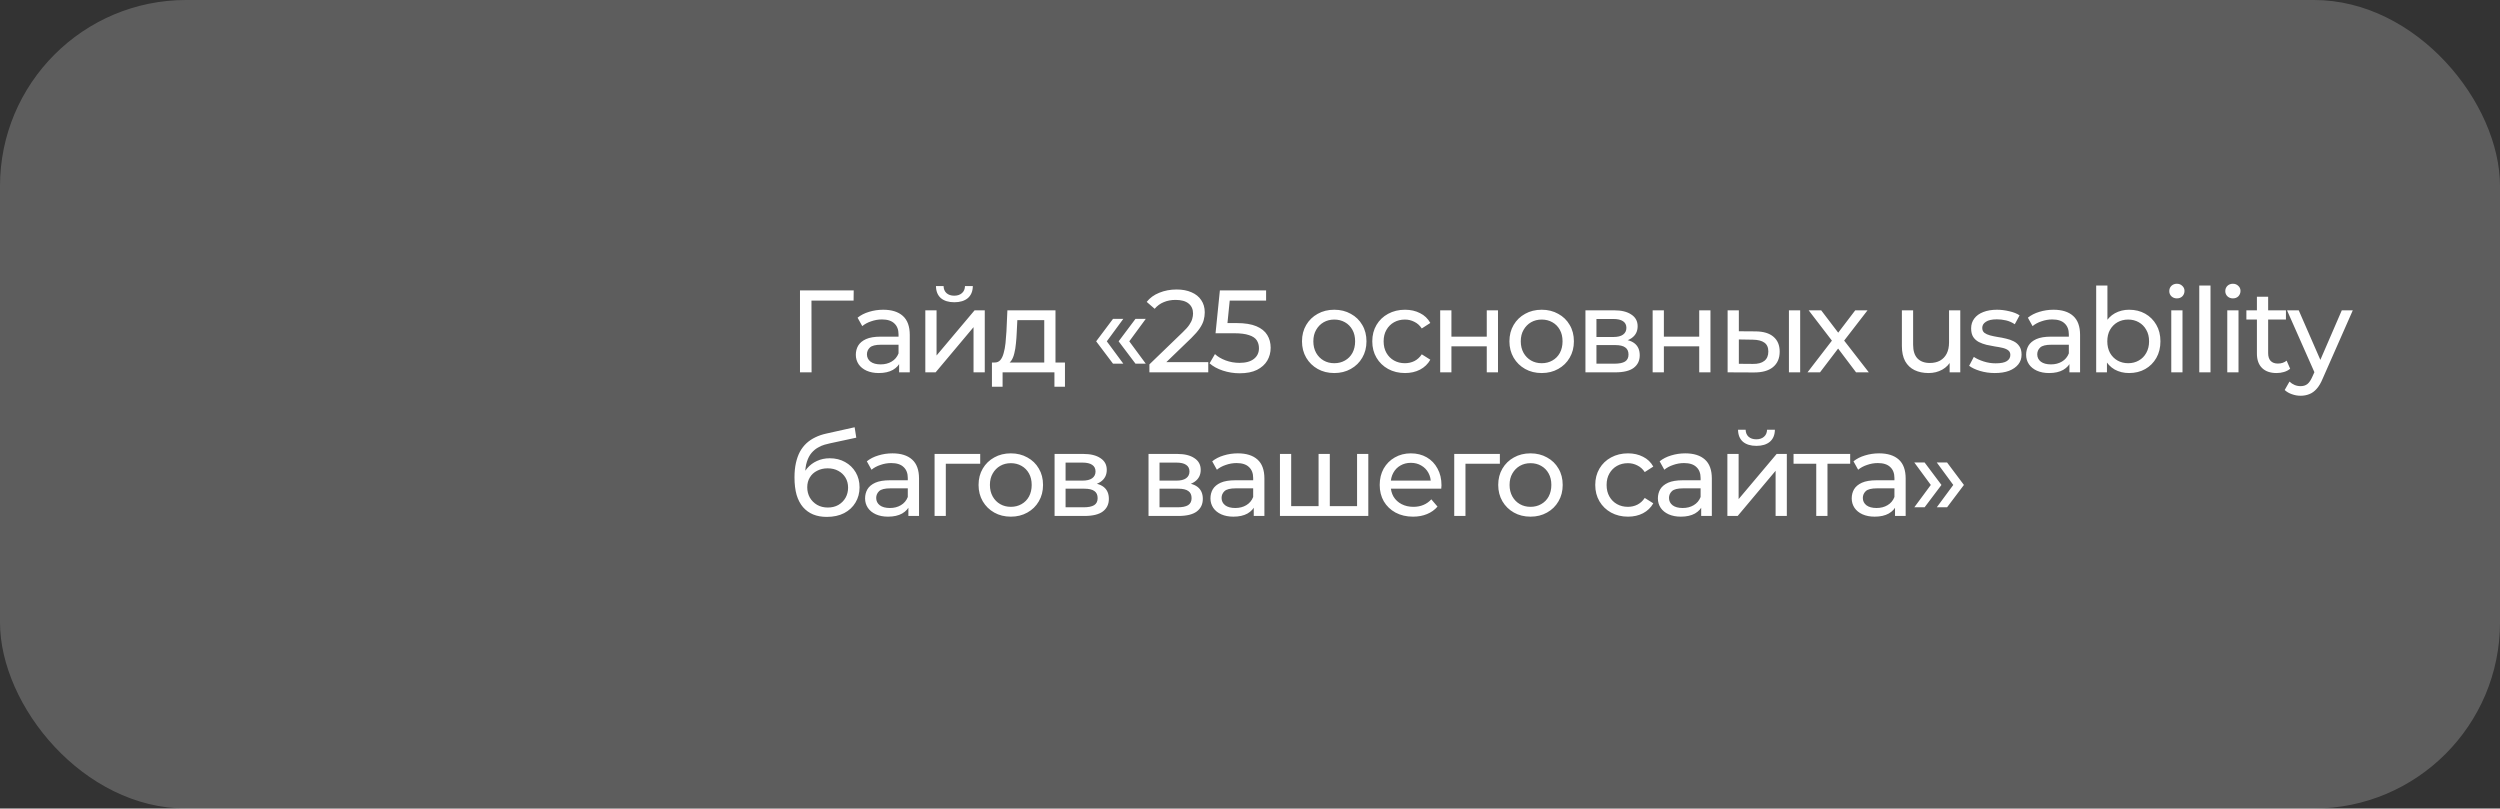
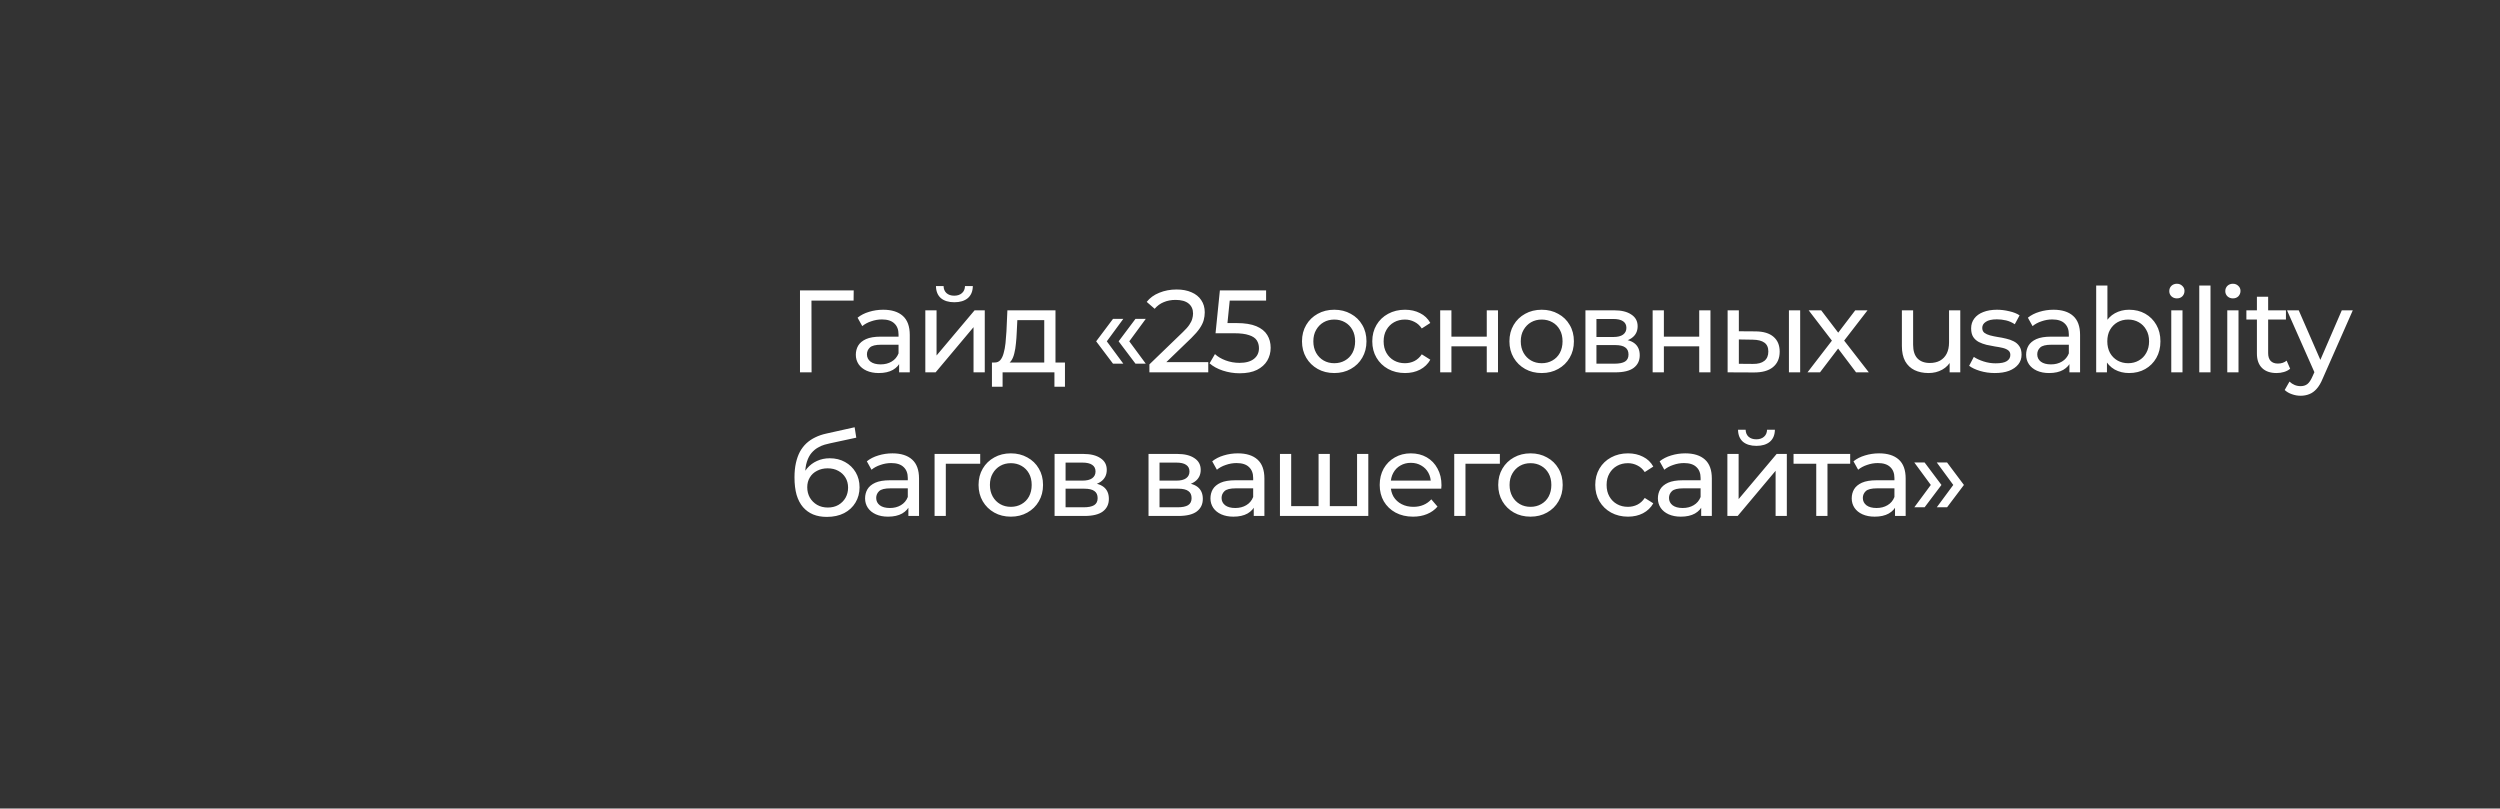
<svg xmlns="http://www.w3.org/2000/svg" width="470" height="152" viewBox="0 0 470 152" fill="none">
  <rect x="0" y="0" width="470" height="152" fill="#333333" stroke="none" />
-   <rect opacity="0.21" width="470" height="152" rx="35" fill="white" />
  <path d="M150.398 70V54.6H160.496L160.474 56.514H152.026L152.554 55.964L152.576 70H150.398ZM169.035 70V67.536L168.925 67.074V62.872C168.925 61.977 168.661 61.288 168.133 60.804C167.619 60.305 166.842 60.056 165.801 60.056C165.111 60.056 164.437 60.173 163.777 60.408C163.117 60.628 162.559 60.929 162.105 61.31L161.225 59.726C161.826 59.242 162.545 58.875 163.381 58.626C164.231 58.362 165.119 58.23 166.043 58.23C167.641 58.23 168.873 58.619 169.739 59.396C170.604 60.173 171.037 61.361 171.037 62.96V70H169.035ZM165.207 70.132C164.341 70.132 163.579 69.985 162.919 69.692C162.273 69.399 161.775 68.995 161.423 68.482C161.071 67.954 160.895 67.36 160.895 66.7C160.895 66.069 161.041 65.497 161.335 64.984C161.643 64.471 162.134 64.06 162.809 63.752C163.498 63.444 164.422 63.29 165.581 63.29H169.277V64.808H165.669C164.613 64.808 163.901 64.984 163.535 65.336C163.168 65.688 162.985 66.113 162.985 66.612C162.985 67.184 163.212 67.646 163.667 67.998C164.121 68.335 164.752 68.504 165.559 68.504C166.351 68.504 167.04 68.328 167.627 67.976C168.228 67.624 168.661 67.111 168.925 66.436L169.343 67.888C169.064 68.577 168.573 69.127 167.869 69.538C167.165 69.934 166.277 70.132 165.207 70.132ZM173.96 70V58.34H176.072V66.832L183.222 58.34H185.136V70H183.024V61.508L175.896 70H173.96ZM179.416 56.822C178.345 56.822 177.502 56.565 176.886 56.052C176.284 55.524 175.976 54.769 175.962 53.786H177.392C177.406 54.343 177.59 54.783 177.942 55.106C178.308 55.429 178.792 55.59 179.394 55.59C179.995 55.59 180.479 55.429 180.846 55.106C181.212 54.783 181.403 54.343 181.418 53.786H182.892C182.877 54.769 182.562 55.524 181.946 56.052C181.33 56.565 180.486 56.822 179.416 56.822ZM196.319 69.01V60.188H191.259L191.149 62.432C191.12 63.165 191.069 63.877 190.995 64.566C190.937 65.241 190.834 65.864 190.687 66.436C190.555 67.008 190.357 67.477 190.093 67.844C189.829 68.211 189.477 68.438 189.037 68.526L186.947 68.152C187.402 68.167 187.769 68.02 188.047 67.712C188.326 67.389 188.539 66.949 188.685 66.392C188.847 65.835 188.964 65.204 189.037 64.5C189.111 63.781 189.169 63.041 189.213 62.278L189.389 58.34H198.431V69.01H196.319ZM186.485 72.706V68.152H200.213V72.706H198.233V70H188.487V72.706H186.485ZM209.247 68.372L206.079 64.17L209.247 59.946H211.183L208.081 64.17L211.183 68.372H209.247ZM213.471 68.372L210.303 64.17L213.471 59.946H215.407L212.305 64.17L215.407 68.372H213.471ZM216.087 70V68.504L222.357 62.454C222.914 61.926 223.325 61.464 223.589 61.068C223.867 60.657 224.051 60.283 224.139 59.946C224.241 59.594 224.293 59.257 224.293 58.934C224.293 58.142 224.014 57.519 223.457 57.064C222.899 56.609 222.085 56.382 221.015 56.382C220.193 56.382 219.453 56.521 218.793 56.8C218.133 57.064 217.561 57.482 217.077 58.054L215.581 56.756C216.167 56.008 216.952 55.436 217.935 55.04C218.932 54.629 220.025 54.424 221.213 54.424C222.283 54.424 223.215 54.6 224.007 54.952C224.799 55.289 225.407 55.781 225.833 56.426C226.273 57.071 226.493 57.834 226.493 58.714C226.493 59.213 226.427 59.704 226.295 60.188C226.163 60.672 225.913 61.185 225.547 61.728C225.18 62.271 224.652 62.879 223.963 63.554L218.375 68.944L217.847 68.086H227.153V70H216.087ZM233.054 70.176C231.968 70.176 230.912 70.007 229.886 69.67C228.874 69.333 228.045 68.878 227.4 68.306L228.412 66.568C228.925 67.052 229.592 67.448 230.414 67.756C231.235 68.064 232.108 68.218 233.032 68.218C234.205 68.218 235.107 67.969 235.738 67.47C236.368 66.971 236.684 66.304 236.684 65.468C236.684 64.896 236.544 64.397 236.266 63.972C235.987 63.547 235.503 63.224 234.814 63.004C234.139 62.769 233.208 62.652 232.02 62.652H228.522L229.336 54.6H238.026V56.514H230.15L231.294 55.436L230.656 61.794L229.512 60.738H232.482C234.022 60.738 235.261 60.936 236.2 61.332C237.138 61.728 237.82 62.278 238.246 62.982C238.671 63.671 238.884 64.471 238.884 65.38C238.884 66.26 238.671 67.067 238.246 67.8C237.82 68.519 237.175 69.098 236.31 69.538C235.459 69.963 234.374 70.176 233.054 70.176ZM250.847 70.132C249.673 70.132 248.632 69.875 247.723 69.362C246.813 68.849 246.095 68.145 245.567 67.25C245.039 66.341 244.775 65.314 244.775 64.17C244.775 63.011 245.039 61.985 245.567 61.09C246.095 60.195 246.813 59.499 247.723 59C248.632 58.487 249.673 58.23 250.847 58.23C252.005 58.23 253.039 58.487 253.949 59C254.873 59.499 255.591 60.195 256.105 61.09C256.633 61.97 256.897 62.997 256.897 64.17C256.897 65.329 256.633 66.355 256.105 67.25C255.591 68.145 254.873 68.849 253.949 69.362C253.039 69.875 252.005 70.132 250.847 70.132ZM250.847 68.284C251.595 68.284 252.262 68.115 252.849 67.778C253.45 67.441 253.919 66.964 254.257 66.348C254.594 65.717 254.763 64.991 254.763 64.17C254.763 63.334 254.594 62.615 254.257 62.014C253.919 61.398 253.45 60.921 252.849 60.584C252.262 60.247 251.595 60.078 250.847 60.078C250.099 60.078 249.431 60.247 248.845 60.584C248.258 60.921 247.789 61.398 247.437 62.014C247.085 62.615 246.909 63.334 246.909 64.17C246.909 64.991 247.085 65.717 247.437 66.348C247.789 66.964 248.258 67.441 248.845 67.778C249.431 68.115 250.099 68.284 250.847 68.284ZM264.148 70.132C262.96 70.132 261.897 69.875 260.958 69.362C260.034 68.849 259.308 68.145 258.78 67.25C258.252 66.355 257.988 65.329 257.988 64.17C257.988 63.011 258.252 61.985 258.78 61.09C259.308 60.195 260.034 59.499 260.958 59C261.897 58.487 262.96 58.23 264.148 58.23C265.204 58.23 266.143 58.443 266.964 58.868C267.8 59.279 268.446 59.895 268.9 60.716L267.294 61.75C266.913 61.178 266.444 60.76 265.886 60.496C265.344 60.217 264.757 60.078 264.126 60.078C263.364 60.078 262.682 60.247 262.08 60.584C261.479 60.921 261.002 61.398 260.65 62.014C260.298 62.615 260.122 63.334 260.122 64.17C260.122 65.006 260.298 65.732 260.65 66.348C261.002 66.964 261.479 67.441 262.08 67.778C262.682 68.115 263.364 68.284 264.126 68.284C264.757 68.284 265.344 68.152 265.886 67.888C266.444 67.609 266.913 67.184 267.294 66.612L268.9 67.624C268.446 68.431 267.8 69.054 266.964 69.494C266.143 69.919 265.204 70.132 264.148 70.132ZM270.755 70V58.34H272.867V63.29H279.511V58.34H281.623V70H279.511V65.116H272.867V70H270.755ZM289.843 70.132C288.67 70.132 287.629 69.875 286.719 69.362C285.81 68.849 285.091 68.145 284.563 67.25C284.035 66.341 283.771 65.314 283.771 64.17C283.771 63.011 284.035 61.985 284.563 61.09C285.091 60.195 285.81 59.499 286.719 59C287.629 58.487 288.67 58.23 289.843 58.23C291.002 58.23 292.036 58.487 292.945 59C293.869 59.499 294.588 60.195 295.101 61.09C295.629 61.97 295.893 62.997 295.893 64.17C295.893 65.329 295.629 66.355 295.101 67.25C294.588 68.145 293.869 68.849 292.945 69.362C292.036 69.875 291.002 70.132 289.843 70.132ZM289.843 68.284C290.591 68.284 291.259 68.115 291.845 67.778C292.447 67.441 292.916 66.964 293.253 66.348C293.591 65.717 293.759 64.991 293.759 64.17C293.759 63.334 293.591 62.615 293.253 62.014C292.916 61.398 292.447 60.921 291.845 60.584C291.259 60.247 290.591 60.078 289.843 60.078C289.095 60.078 288.428 60.247 287.841 60.584C287.255 60.921 286.785 61.398 286.433 62.014C286.081 62.615 285.905 63.334 285.905 64.17C285.905 64.991 286.081 65.717 286.433 66.348C286.785 66.964 287.255 67.441 287.841 67.778C288.428 68.115 289.095 68.284 289.843 68.284ZM298.063 70V58.34H303.475C304.839 58.34 305.91 58.604 306.687 59.132C307.479 59.645 307.875 60.379 307.875 61.332C307.875 62.285 307.501 63.026 306.753 63.554C306.02 64.067 305.044 64.324 303.827 64.324L304.157 63.752C305.55 63.752 306.584 64.009 307.259 64.522C307.934 65.035 308.271 65.791 308.271 66.788C308.271 67.8 307.89 68.592 307.127 69.164C306.379 69.721 305.228 70 303.673 70H298.063ZM300.131 68.372H303.519C304.399 68.372 305.059 68.24 305.499 67.976C305.939 67.697 306.159 67.257 306.159 66.656C306.159 66.04 305.954 65.593 305.543 65.314C305.147 65.021 304.516 64.874 303.651 64.874H300.131V68.372ZM300.131 63.356H303.299C304.106 63.356 304.714 63.209 305.125 62.916C305.55 62.608 305.763 62.183 305.763 61.64C305.763 61.083 305.55 60.665 305.125 60.386C304.714 60.107 304.106 59.968 303.299 59.968H300.131V63.356ZM310.697 70V58.34H312.809V63.29H319.453V58.34H321.565V70H319.453V65.116H312.809V70H310.697ZM336.319 70V58.34H338.431V70H336.319ZM330.049 62.3C331.531 62.315 332.653 62.652 333.415 63.312C334.193 63.972 334.581 64.903 334.581 66.106C334.581 67.367 334.156 68.343 333.305 69.032C332.469 69.707 331.267 70.037 329.697 70.022L324.791 70V58.34H326.903V62.278L330.049 62.3ZM329.543 68.416C330.482 68.431 331.201 68.24 331.699 67.844C332.198 67.448 332.447 66.861 332.447 66.084C332.447 65.321 332.198 64.764 331.699 64.412C331.215 64.06 330.497 63.877 329.543 63.862L326.903 63.818V68.394L329.543 68.416ZM339.809 70L344.825 63.488L344.803 64.566L340.029 58.34H342.383L346.035 63.136H345.133L348.785 58.34H351.095L346.255 64.61L346.277 63.488L351.337 70H348.939L345.089 64.896L345.947 65.028L342.163 70H339.809ZM362.57 70.132C361.573 70.132 360.693 69.949 359.93 69.582C359.182 69.215 358.595 68.658 358.17 67.91C357.759 67.147 357.554 66.194 357.554 65.05V58.34H359.666V64.808C359.666 65.952 359.937 66.81 360.48 67.382C361.037 67.954 361.815 68.24 362.812 68.24C363.545 68.24 364.183 68.093 364.726 67.8C365.269 67.492 365.687 67.052 365.98 66.48C366.273 65.893 366.42 65.189 366.42 64.368V58.34H368.532V70H366.53V66.854L366.86 67.69C366.479 68.467 365.907 69.069 365.144 69.494C364.381 69.919 363.523 70.132 362.57 70.132ZM375.017 70.132C374.049 70.132 373.125 70 372.245 69.736C371.379 69.472 370.697 69.149 370.199 68.768L371.079 67.096C371.577 67.433 372.193 67.719 372.927 67.954C373.66 68.189 374.408 68.306 375.171 68.306C376.153 68.306 376.857 68.167 377.283 67.888C377.723 67.609 377.943 67.221 377.943 66.722C377.943 66.355 377.811 66.069 377.547 65.864C377.283 65.659 376.931 65.505 376.491 65.402C376.065 65.299 375.589 65.211 375.061 65.138C374.533 65.05 374.005 64.947 373.477 64.83C372.949 64.698 372.465 64.522 372.025 64.302C371.585 64.067 371.233 63.752 370.969 63.356C370.705 62.945 370.573 62.403 370.573 61.728C370.573 61.024 370.771 60.408 371.167 59.88C371.563 59.352 372.12 58.949 372.839 58.67C373.572 58.377 374.437 58.23 375.435 58.23C376.197 58.23 376.967 58.325 377.745 58.516C378.537 58.692 379.182 58.949 379.681 59.286L378.779 60.958C378.251 60.606 377.701 60.364 377.129 60.232C376.557 60.1 375.985 60.034 375.413 60.034C374.489 60.034 373.799 60.188 373.345 60.496C372.89 60.789 372.663 61.171 372.663 61.64C372.663 62.036 372.795 62.344 373.059 62.564C373.337 62.769 373.689 62.931 374.115 63.048C374.555 63.165 375.039 63.268 375.567 63.356C376.095 63.429 376.623 63.532 377.151 63.664C377.679 63.781 378.155 63.95 378.581 64.17C379.021 64.39 379.373 64.698 379.637 65.094C379.915 65.49 380.055 66.018 380.055 66.678C380.055 67.382 379.849 67.991 379.439 68.504C379.028 69.017 378.449 69.421 377.701 69.714C376.953 69.993 376.058 70.132 375.017 70.132ZM389.052 70V67.536L388.942 67.074V62.872C388.942 61.977 388.678 61.288 388.15 60.804C387.637 60.305 386.859 60.056 385.818 60.056C385.129 60.056 384.454 60.173 383.794 60.408C383.134 60.628 382.577 60.929 382.122 61.31L381.242 59.726C381.843 59.242 382.562 58.875 383.398 58.626C384.249 58.362 385.136 58.23 386.06 58.23C387.659 58.23 388.891 58.619 389.756 59.396C390.621 60.173 391.054 61.361 391.054 62.96V70H389.052ZM385.224 70.132C384.359 70.132 383.596 69.985 382.936 69.692C382.291 69.399 381.792 68.995 381.44 68.482C381.088 67.954 380.912 67.36 380.912 66.7C380.912 66.069 381.059 65.497 381.352 64.984C381.66 64.471 382.151 64.06 382.826 63.752C383.515 63.444 384.439 63.29 385.598 63.29H389.294V64.808H385.686C384.63 64.808 383.919 64.984 383.552 65.336C383.185 65.688 383.002 66.113 383.002 66.612C383.002 67.184 383.229 67.646 383.684 67.998C384.139 68.335 384.769 68.504 385.576 68.504C386.368 68.504 387.057 68.328 387.644 67.976C388.245 67.624 388.678 67.111 388.942 66.436L389.36 67.888C389.081 68.577 388.59 69.127 387.886 69.538C387.182 69.934 386.295 70.132 385.224 70.132ZM400.265 70.132C399.267 70.132 398.365 69.912 397.559 69.472C396.767 69.017 396.136 68.35 395.667 67.47C395.212 66.59 394.985 65.49 394.985 64.17C394.985 62.85 395.219 61.75 395.689 60.87C396.173 59.99 396.811 59.33 397.603 58.89C398.409 58.45 399.297 58.23 400.265 58.23C401.409 58.23 402.421 58.479 403.301 58.978C404.181 59.477 404.877 60.173 405.391 61.068C405.904 61.948 406.161 62.982 406.161 64.17C406.161 65.358 405.904 66.399 405.391 67.294C404.877 68.189 404.181 68.885 403.301 69.384C402.421 69.883 401.409 70.132 400.265 70.132ZM394.083 70V53.676H396.195V61.442L395.975 64.148L396.107 66.854V70H394.083ZM400.089 68.284C400.837 68.284 401.504 68.115 402.091 67.778C402.692 67.441 403.161 66.964 403.499 66.348C403.851 65.717 404.027 64.991 404.027 64.17C404.027 63.334 403.851 62.615 403.499 62.014C403.161 61.398 402.692 60.921 402.091 60.584C401.504 60.247 400.837 60.078 400.089 60.078C399.355 60.078 398.688 60.247 398.087 60.584C397.5 60.921 397.031 61.398 396.679 62.014C396.341 62.615 396.173 63.334 396.173 64.17C396.173 64.991 396.341 65.717 396.679 66.348C397.031 66.964 397.5 67.441 398.087 67.778C398.688 68.115 399.355 68.284 400.089 68.284ZM408.199 70V58.34H410.311V70H408.199ZM409.255 56.096C408.844 56.096 408.499 55.964 408.221 55.7C407.957 55.436 407.825 55.113 407.825 54.732C407.825 54.336 407.957 54.006 408.221 53.742C408.499 53.478 408.844 53.346 409.255 53.346C409.665 53.346 410.003 53.478 410.267 53.742C410.545 53.991 410.685 54.307 410.685 54.688C410.685 55.084 410.553 55.421 410.289 55.7C410.025 55.964 409.68 56.096 409.255 56.096ZM413.463 70V53.676H415.575V70H413.463ZM418.728 70V58.34H420.84V70H418.728ZM419.784 56.096C419.373 56.096 419.028 55.964 418.75 55.7C418.486 55.436 418.354 55.113 418.354 54.732C418.354 54.336 418.486 54.006 418.75 53.742C419.028 53.478 419.373 53.346 419.784 53.346C420.194 53.346 420.532 53.478 420.796 53.742C421.074 53.991 421.214 54.307 421.214 54.688C421.214 55.084 421.082 55.421 420.818 55.7C420.554 55.964 420.209 56.096 419.784 56.096ZM427.996 70.132C426.823 70.132 425.914 69.817 425.268 69.186C424.623 68.555 424.3 67.653 424.3 66.48V55.788H426.412V66.392C426.412 67.023 426.566 67.507 426.874 67.844C427.197 68.181 427.652 68.35 428.238 68.35C428.898 68.35 429.448 68.167 429.888 67.8L430.548 69.318C430.226 69.597 429.837 69.802 429.382 69.934C428.942 70.066 428.48 70.132 427.996 70.132ZM422.32 60.078V58.34H429.756V60.078H422.32ZM432.513 74.4C431.955 74.4 431.413 74.305 430.885 74.114C430.357 73.938 429.902 73.674 429.521 73.322L430.423 71.738C430.716 72.017 431.039 72.229 431.391 72.376C431.743 72.523 432.117 72.596 432.513 72.596C433.026 72.596 433.451 72.464 433.789 72.2C434.126 71.936 434.441 71.467 434.735 70.792L435.461 69.186L435.681 68.922L440.257 58.34H442.325L436.671 71.166C436.333 71.987 435.952 72.633 435.527 73.102C435.116 73.571 434.661 73.901 434.163 74.092C433.664 74.297 433.114 74.4 432.513 74.4ZM435.285 70.374L429.961 58.34H432.161L436.693 68.724L435.285 70.374ZM155.436 97.176C154.468 97.176 153.61 97.022 152.862 96.714C152.129 96.406 151.498 95.951 150.97 95.35C150.442 94.734 150.039 93.964 149.76 93.04C149.496 92.101 149.364 91.001 149.364 89.74C149.364 88.743 149.452 87.848 149.628 87.056C149.804 86.264 150.053 85.56 150.376 84.944C150.713 84.328 151.124 83.793 151.608 83.338C152.107 82.883 152.664 82.509 153.28 82.216C153.911 81.908 154.6 81.673 155.348 81.512L160.672 80.324L160.98 82.282L156.074 83.338C155.781 83.397 155.429 83.485 155.018 83.602C154.607 83.719 154.189 83.903 153.764 84.152C153.339 84.387 152.943 84.717 152.576 85.142C152.209 85.567 151.916 86.125 151.696 86.814C151.476 87.489 151.366 88.325 151.366 89.322C151.366 89.601 151.373 89.813 151.388 89.96C151.403 90.107 151.417 90.253 151.432 90.4C151.461 90.547 151.483 90.767 151.498 91.06L150.618 90.158C150.853 89.351 151.227 88.647 151.74 88.046C152.253 87.445 152.869 86.983 153.588 86.66C154.321 86.323 155.121 86.154 155.986 86.154C157.071 86.154 158.032 86.389 158.868 86.858C159.719 87.327 160.386 87.973 160.87 88.794C161.354 89.615 161.596 90.554 161.596 91.61C161.596 92.681 161.339 93.641 160.826 94.492C160.327 95.328 159.616 95.988 158.692 96.472C157.768 96.941 156.683 97.176 155.436 97.176ZM155.634 95.416C156.382 95.416 157.042 95.255 157.614 94.932C158.186 94.595 158.633 94.147 158.956 93.59C159.279 93.018 159.44 92.38 159.44 91.676C159.44 90.972 159.279 90.349 158.956 89.806C158.633 89.263 158.186 88.838 157.614 88.53C157.042 88.207 156.367 88.046 155.59 88.046C154.857 88.046 154.197 88.2 153.61 88.508C153.023 88.801 152.569 89.219 152.246 89.762C151.923 90.29 151.762 90.906 151.762 91.61C151.762 92.314 151.923 92.959 152.246 93.546C152.583 94.118 153.038 94.573 153.61 94.91C154.197 95.247 154.871 95.416 155.634 95.416ZM170.775 97V94.536L170.665 94.074V89.872C170.665 88.977 170.401 88.288 169.873 87.804C169.36 87.305 168.582 87.056 167.541 87.056C166.852 87.056 166.177 87.173 165.517 87.408C164.857 87.628 164.3 87.929 163.845 88.31L162.965 86.726C163.566 86.242 164.285 85.875 165.121 85.626C165.972 85.362 166.859 85.23 167.783 85.23C169.382 85.23 170.614 85.619 171.479 86.396C172.344 87.173 172.777 88.361 172.777 89.96V97H170.775ZM166.947 97.132C166.082 97.132 165.319 96.985 164.659 96.692C164.014 96.399 163.515 95.995 163.163 95.482C162.811 94.954 162.635 94.36 162.635 93.7C162.635 93.069 162.782 92.497 163.075 91.984C163.383 91.471 163.874 91.06 164.549 90.752C165.238 90.444 166.162 90.29 167.321 90.29H171.017V91.808H167.409C166.353 91.808 165.642 91.984 165.275 92.336C164.908 92.688 164.725 93.113 164.725 93.612C164.725 94.184 164.952 94.646 165.407 94.998C165.862 95.335 166.492 95.504 167.299 95.504C168.091 95.504 168.78 95.328 169.367 94.976C169.968 94.624 170.401 94.111 170.665 93.436L171.083 94.888C170.804 95.577 170.313 96.127 169.609 96.538C168.905 96.934 168.018 97.132 166.947 97.132ZM175.7 97V85.34H184.28V87.188H177.306L177.812 86.704V97H175.7ZM190.041 97.132C188.867 97.132 187.826 96.875 186.917 96.362C186.007 95.849 185.289 95.145 184.761 94.25C184.233 93.341 183.969 92.314 183.969 91.17C183.969 90.011 184.233 88.985 184.761 88.09C185.289 87.195 186.007 86.499 186.917 86C187.826 85.487 188.867 85.23 190.041 85.23C191.199 85.23 192.233 85.487 193.143 86C194.067 86.499 194.785 87.195 195.299 88.09C195.827 88.97 196.091 89.997 196.091 91.17C196.091 92.329 195.827 93.355 195.299 94.25C194.785 95.145 194.067 95.849 193.143 96.362C192.233 96.875 191.199 97.132 190.041 97.132ZM190.041 95.284C190.789 95.284 191.456 95.115 192.043 94.778C192.644 94.441 193.113 93.964 193.451 93.348C193.788 92.717 193.957 91.991 193.957 91.17C193.957 90.334 193.788 89.615 193.451 89.014C193.113 88.398 192.644 87.921 192.043 87.584C191.456 87.247 190.789 87.078 190.041 87.078C189.293 87.078 188.625 87.247 188.039 87.584C187.452 87.921 186.983 88.398 186.631 89.014C186.279 89.615 186.103 90.334 186.103 91.17C186.103 91.991 186.279 92.717 186.631 93.348C186.983 93.964 187.452 94.441 188.039 94.778C188.625 95.115 189.293 95.284 190.041 95.284ZM198.26 97V85.34H203.672C205.036 85.34 206.107 85.604 206.884 86.132C207.676 86.645 208.072 87.379 208.072 88.332C208.072 89.285 207.698 90.026 206.95 90.554C206.217 91.067 205.242 91.324 204.024 91.324L204.354 90.752C205.748 90.752 206.782 91.009 207.456 91.522C208.131 92.035 208.468 92.791 208.468 93.788C208.468 94.8 208.087 95.592 207.324 96.164C206.576 96.721 205.425 97 203.87 97H198.26ZM200.328 95.372H203.716C204.596 95.372 205.256 95.24 205.696 94.976C206.136 94.697 206.356 94.257 206.356 93.656C206.356 93.04 206.151 92.593 205.74 92.314C205.344 92.021 204.714 91.874 203.848 91.874H200.328V95.372ZM200.328 90.356H203.496C204.303 90.356 204.912 90.209 205.322 89.916C205.748 89.608 205.96 89.183 205.96 88.64C205.96 88.083 205.748 87.665 205.322 87.386C204.912 87.107 204.303 86.968 203.496 86.968H200.328V90.356ZM215.922 97V85.34H221.334C222.698 85.34 223.769 85.604 224.546 86.132C225.338 86.645 225.734 87.379 225.734 88.332C225.734 89.285 225.36 90.026 224.612 90.554C223.879 91.067 222.904 91.324 221.686 91.324L222.016 90.752C223.41 90.752 224.444 91.009 225.118 91.522C225.793 92.035 226.13 92.791 226.13 93.788C226.13 94.8 225.749 95.592 224.986 96.164C224.238 96.721 223.087 97 221.532 97H215.922ZM217.99 95.372H221.378C222.258 95.372 222.918 95.24 223.358 94.976C223.798 94.697 224.018 94.257 224.018 93.656C224.018 93.04 223.813 92.593 223.402 92.314C223.006 92.021 222.376 91.874 221.51 91.874H217.99V95.372ZM217.99 90.356H221.158C221.965 90.356 222.574 90.209 222.984 89.916C223.41 89.608 223.622 89.183 223.622 88.64C223.622 88.083 223.41 87.665 222.984 87.386C222.574 87.107 221.965 86.968 221.158 86.968H217.99V90.356ZM235.706 97V94.536L235.596 94.074V89.872C235.596 88.977 235.332 88.288 234.804 87.804C234.291 87.305 233.513 87.056 232.472 87.056C231.783 87.056 231.108 87.173 230.448 87.408C229.788 87.628 229.231 87.929 228.776 88.31L227.896 86.726C228.497 86.242 229.216 85.875 230.052 85.626C230.903 85.362 231.79 85.23 232.714 85.23C234.313 85.23 235.545 85.619 236.41 86.396C237.275 87.173 237.708 88.361 237.708 89.96V97H235.706ZM231.878 97.132C231.013 97.132 230.25 96.985 229.59 96.692C228.945 96.399 228.446 95.995 228.094 95.482C227.742 94.954 227.566 94.36 227.566 93.7C227.566 93.069 227.713 92.497 228.006 91.984C228.314 91.471 228.805 91.06 229.48 90.752C230.169 90.444 231.093 90.29 232.252 90.29H235.948V91.808H232.34C231.284 91.808 230.573 91.984 230.206 92.336C229.839 92.688 229.656 93.113 229.656 93.612C229.656 94.184 229.883 94.646 230.338 94.998C230.793 95.335 231.423 95.504 232.23 95.504C233.022 95.504 233.711 95.328 234.298 94.976C234.899 94.624 235.332 94.111 235.596 93.436L236.014 94.888C235.735 95.577 235.244 96.127 234.54 96.538C233.836 96.934 232.949 97.132 231.878 97.132ZM248.375 95.152L247.891 95.702V85.34H250.003V95.702L249.475 95.152H255.635L255.129 95.702V85.34H257.241V97H240.631V85.34H242.743V95.702L242.237 95.152H248.375ZM265.654 97.132C264.407 97.132 263.307 96.875 262.354 96.362C261.415 95.849 260.682 95.145 260.154 94.25C259.641 93.355 259.384 92.329 259.384 91.17C259.384 90.011 259.633 88.985 260.132 88.09C260.645 87.195 261.342 86.499 262.222 86C263.117 85.487 264.121 85.23 265.236 85.23C266.365 85.23 267.363 85.479 268.228 85.978C269.093 86.477 269.768 87.181 270.252 88.09C270.751 88.985 271 90.033 271 91.236C271 91.324 270.993 91.427 270.978 91.544C270.978 91.661 270.971 91.771 270.956 91.874H261.034V90.356H269.856L268.998 90.884C269.013 90.136 268.859 89.469 268.536 88.882C268.213 88.295 267.766 87.841 267.194 87.518C266.637 87.181 265.984 87.012 265.236 87.012C264.503 87.012 263.85 87.181 263.278 87.518C262.706 87.841 262.259 88.303 261.936 88.904C261.613 89.491 261.452 90.165 261.452 90.928V91.28C261.452 92.057 261.628 92.754 261.98 93.37C262.347 93.971 262.853 94.441 263.498 94.778C264.143 95.115 264.884 95.284 265.72 95.284C266.409 95.284 267.033 95.167 267.59 94.932C268.162 94.697 268.661 94.345 269.086 93.876L270.252 95.24C269.724 95.856 269.064 96.325 268.272 96.648C267.495 96.971 266.622 97.132 265.654 97.132ZM273.396 97V85.34H281.976V87.188H275.002L275.508 86.704V97H273.396ZM287.737 97.132C286.564 97.132 285.522 96.875 284.613 96.362C283.704 95.849 282.985 95.145 282.457 94.25C281.929 93.341 281.665 92.314 281.665 91.17C281.665 90.011 281.929 88.985 282.457 88.09C282.985 87.195 283.704 86.499 284.613 86C285.522 85.487 286.564 85.23 287.737 85.23C288.896 85.23 289.93 85.487 290.839 86C291.763 86.499 292.482 87.195 292.995 88.09C293.523 88.97 293.787 89.997 293.787 91.17C293.787 92.329 293.523 93.355 292.995 94.25C292.482 95.145 291.763 95.849 290.839 96.362C289.93 96.875 288.896 97.132 287.737 97.132ZM287.737 95.284C288.485 95.284 289.152 95.115 289.739 94.778C290.34 94.441 290.81 93.964 291.147 93.348C291.484 92.717 291.653 91.991 291.653 91.17C291.653 90.334 291.484 89.615 291.147 89.014C290.81 88.398 290.34 87.921 289.739 87.584C289.152 87.247 288.485 87.078 287.737 87.078C286.989 87.078 286.322 87.247 285.735 87.584C285.148 87.921 284.679 88.398 284.327 89.014C283.975 89.615 283.799 90.334 283.799 91.17C283.799 91.991 283.975 92.717 284.327 93.348C284.679 93.964 285.148 94.441 285.735 94.778C286.322 95.115 286.989 95.284 287.737 95.284ZM306.067 97.132C304.879 97.132 303.816 96.875 302.877 96.362C301.953 95.849 301.227 95.145 300.699 94.25C300.171 93.355 299.907 92.329 299.907 91.17C299.907 90.011 300.171 88.985 300.699 88.09C301.227 87.195 301.953 86.499 302.877 86C303.816 85.487 304.879 85.23 306.067 85.23C307.123 85.23 308.062 85.443 308.883 85.868C309.719 86.279 310.364 86.895 310.819 87.716L309.213 88.75C308.832 88.178 308.362 87.76 307.805 87.496C307.262 87.217 306.676 87.078 306.045 87.078C305.282 87.078 304.6 87.247 303.999 87.584C303.398 87.921 302.921 88.398 302.569 89.014C302.217 89.615 302.041 90.334 302.041 91.17C302.041 92.006 302.217 92.732 302.569 93.348C302.921 93.964 303.398 94.441 303.999 94.778C304.6 95.115 305.282 95.284 306.045 95.284C306.676 95.284 307.262 95.152 307.805 94.888C308.362 94.609 308.832 94.184 309.213 93.612L310.819 94.624C310.364 95.431 309.719 96.054 308.883 96.494C308.062 96.919 307.123 97.132 306.067 97.132ZM319.823 97V94.536L319.713 94.074V89.872C319.713 88.977 319.449 88.288 318.921 87.804C318.408 87.305 317.631 87.056 316.589 87.056C315.9 87.056 315.225 87.173 314.565 87.408C313.905 87.628 313.348 87.929 312.893 88.31L312.013 86.726C312.615 86.242 313.333 85.875 314.169 85.626C315.02 85.362 315.907 85.23 316.831 85.23C318.43 85.23 319.662 85.619 320.527 86.396C321.393 87.173 321.825 88.361 321.825 89.96V97H319.823ZM315.995 97.132C315.13 97.132 314.367 96.985 313.707 96.692C313.062 96.399 312.563 95.995 312.211 95.482C311.859 94.954 311.683 94.36 311.683 93.7C311.683 93.069 311.83 92.497 312.123 91.984C312.431 91.471 312.923 91.06 313.597 90.752C314.287 90.444 315.211 90.29 316.369 90.29H320.065V91.808H316.457C315.401 91.808 314.69 91.984 314.323 92.336C313.957 92.688 313.773 93.113 313.773 93.612C313.773 94.184 314.001 94.646 314.455 94.998C314.91 95.335 315.541 95.504 316.347 95.504C317.139 95.504 317.829 95.328 318.415 94.976C319.017 94.624 319.449 94.111 319.713 93.436L320.131 94.888C319.853 95.577 319.361 96.127 318.657 96.538C317.953 96.934 317.066 97.132 315.995 97.132ZM324.748 97V85.34H326.86V93.832L334.01 85.34H335.924V97H333.812V88.508L326.684 97H324.748ZM330.204 83.822C329.134 83.822 328.29 83.565 327.674 83.052C327.073 82.524 326.765 81.769 326.75 80.786H328.18C328.195 81.343 328.378 81.783 328.73 82.106C329.097 82.429 329.581 82.59 330.182 82.59C330.784 82.59 331.268 82.429 331.634 82.106C332.001 81.783 332.192 81.343 332.206 80.786H333.68C333.666 81.769 333.35 82.524 332.734 83.052C332.118 83.565 331.275 83.822 330.204 83.822ZM341.454 97V86.638L341.982 87.188H337.186V85.34H347.834V87.188H343.06L343.566 86.638V97H341.454ZM356.263 97V94.536L356.153 94.074V89.872C356.153 88.977 355.889 88.288 355.361 87.804C354.848 87.305 354.071 87.056 353.029 87.056C352.34 87.056 351.665 87.173 351.005 87.408C350.345 87.628 349.788 87.929 349.333 88.31L348.453 86.726C349.055 86.242 349.773 85.875 350.609 85.626C351.46 85.362 352.347 85.23 353.271 85.23C354.87 85.23 356.102 85.619 356.967 86.396C357.833 87.173 358.265 88.361 358.265 89.96V97H356.263ZM352.435 97.132C351.57 97.132 350.807 96.985 350.147 96.692C349.502 96.399 349.003 95.995 348.651 95.482C348.299 94.954 348.123 94.36 348.123 93.7C348.123 93.069 348.27 92.497 348.563 91.984C348.871 91.471 349.363 91.06 350.037 90.752C350.727 90.444 351.651 90.29 352.809 90.29H356.505V91.808H352.897C351.841 91.808 351.13 91.984 350.763 92.336C350.397 92.688 350.213 93.113 350.213 93.612C350.213 94.184 350.441 94.646 350.895 94.998C351.35 95.335 351.981 95.504 352.787 95.504C353.579 95.504 354.269 95.328 354.855 94.976C355.457 94.624 355.889 94.111 356.153 93.436L356.571 94.888C356.293 95.577 355.801 96.127 355.097 96.538C354.393 96.934 353.506 97.132 352.435 97.132ZM361.826 95.372H359.89L362.992 91.17L359.89 86.946H361.826L364.994 91.17L361.826 95.372ZM366.05 95.372H364.114L367.216 91.17L364.114 86.946H366.05L369.218 91.17L366.05 95.372Z" fill="white" />
</svg>